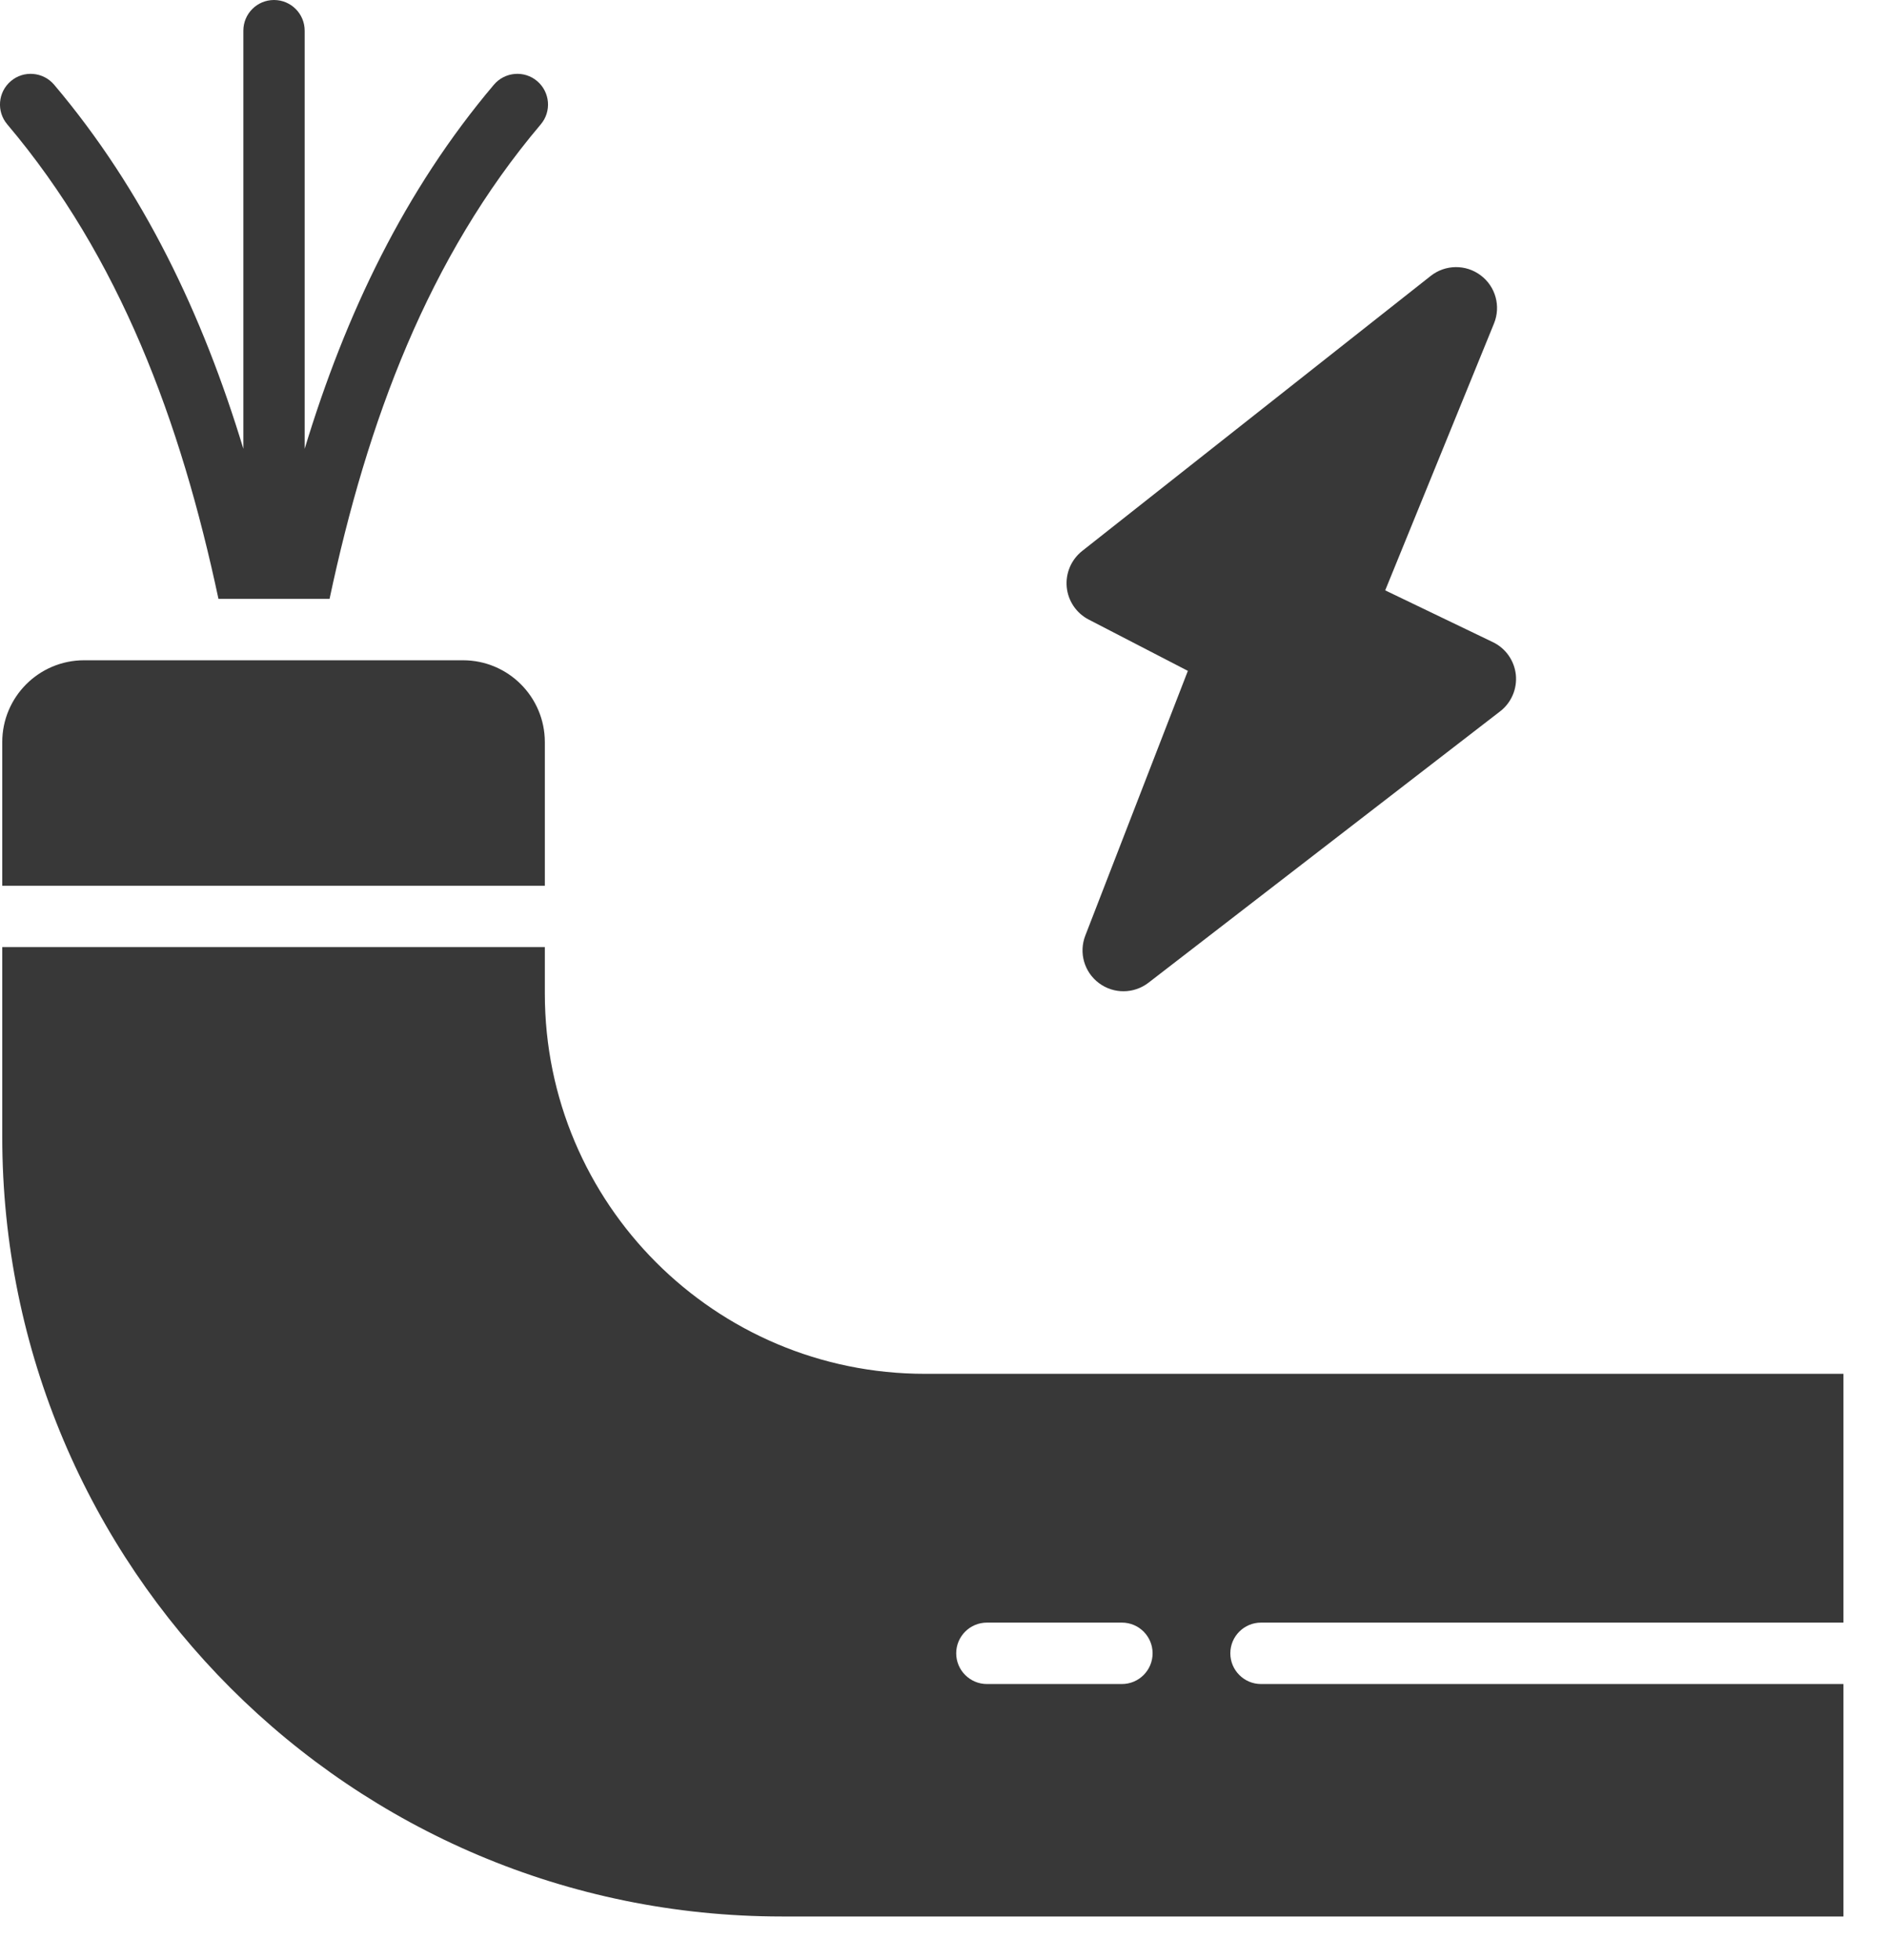
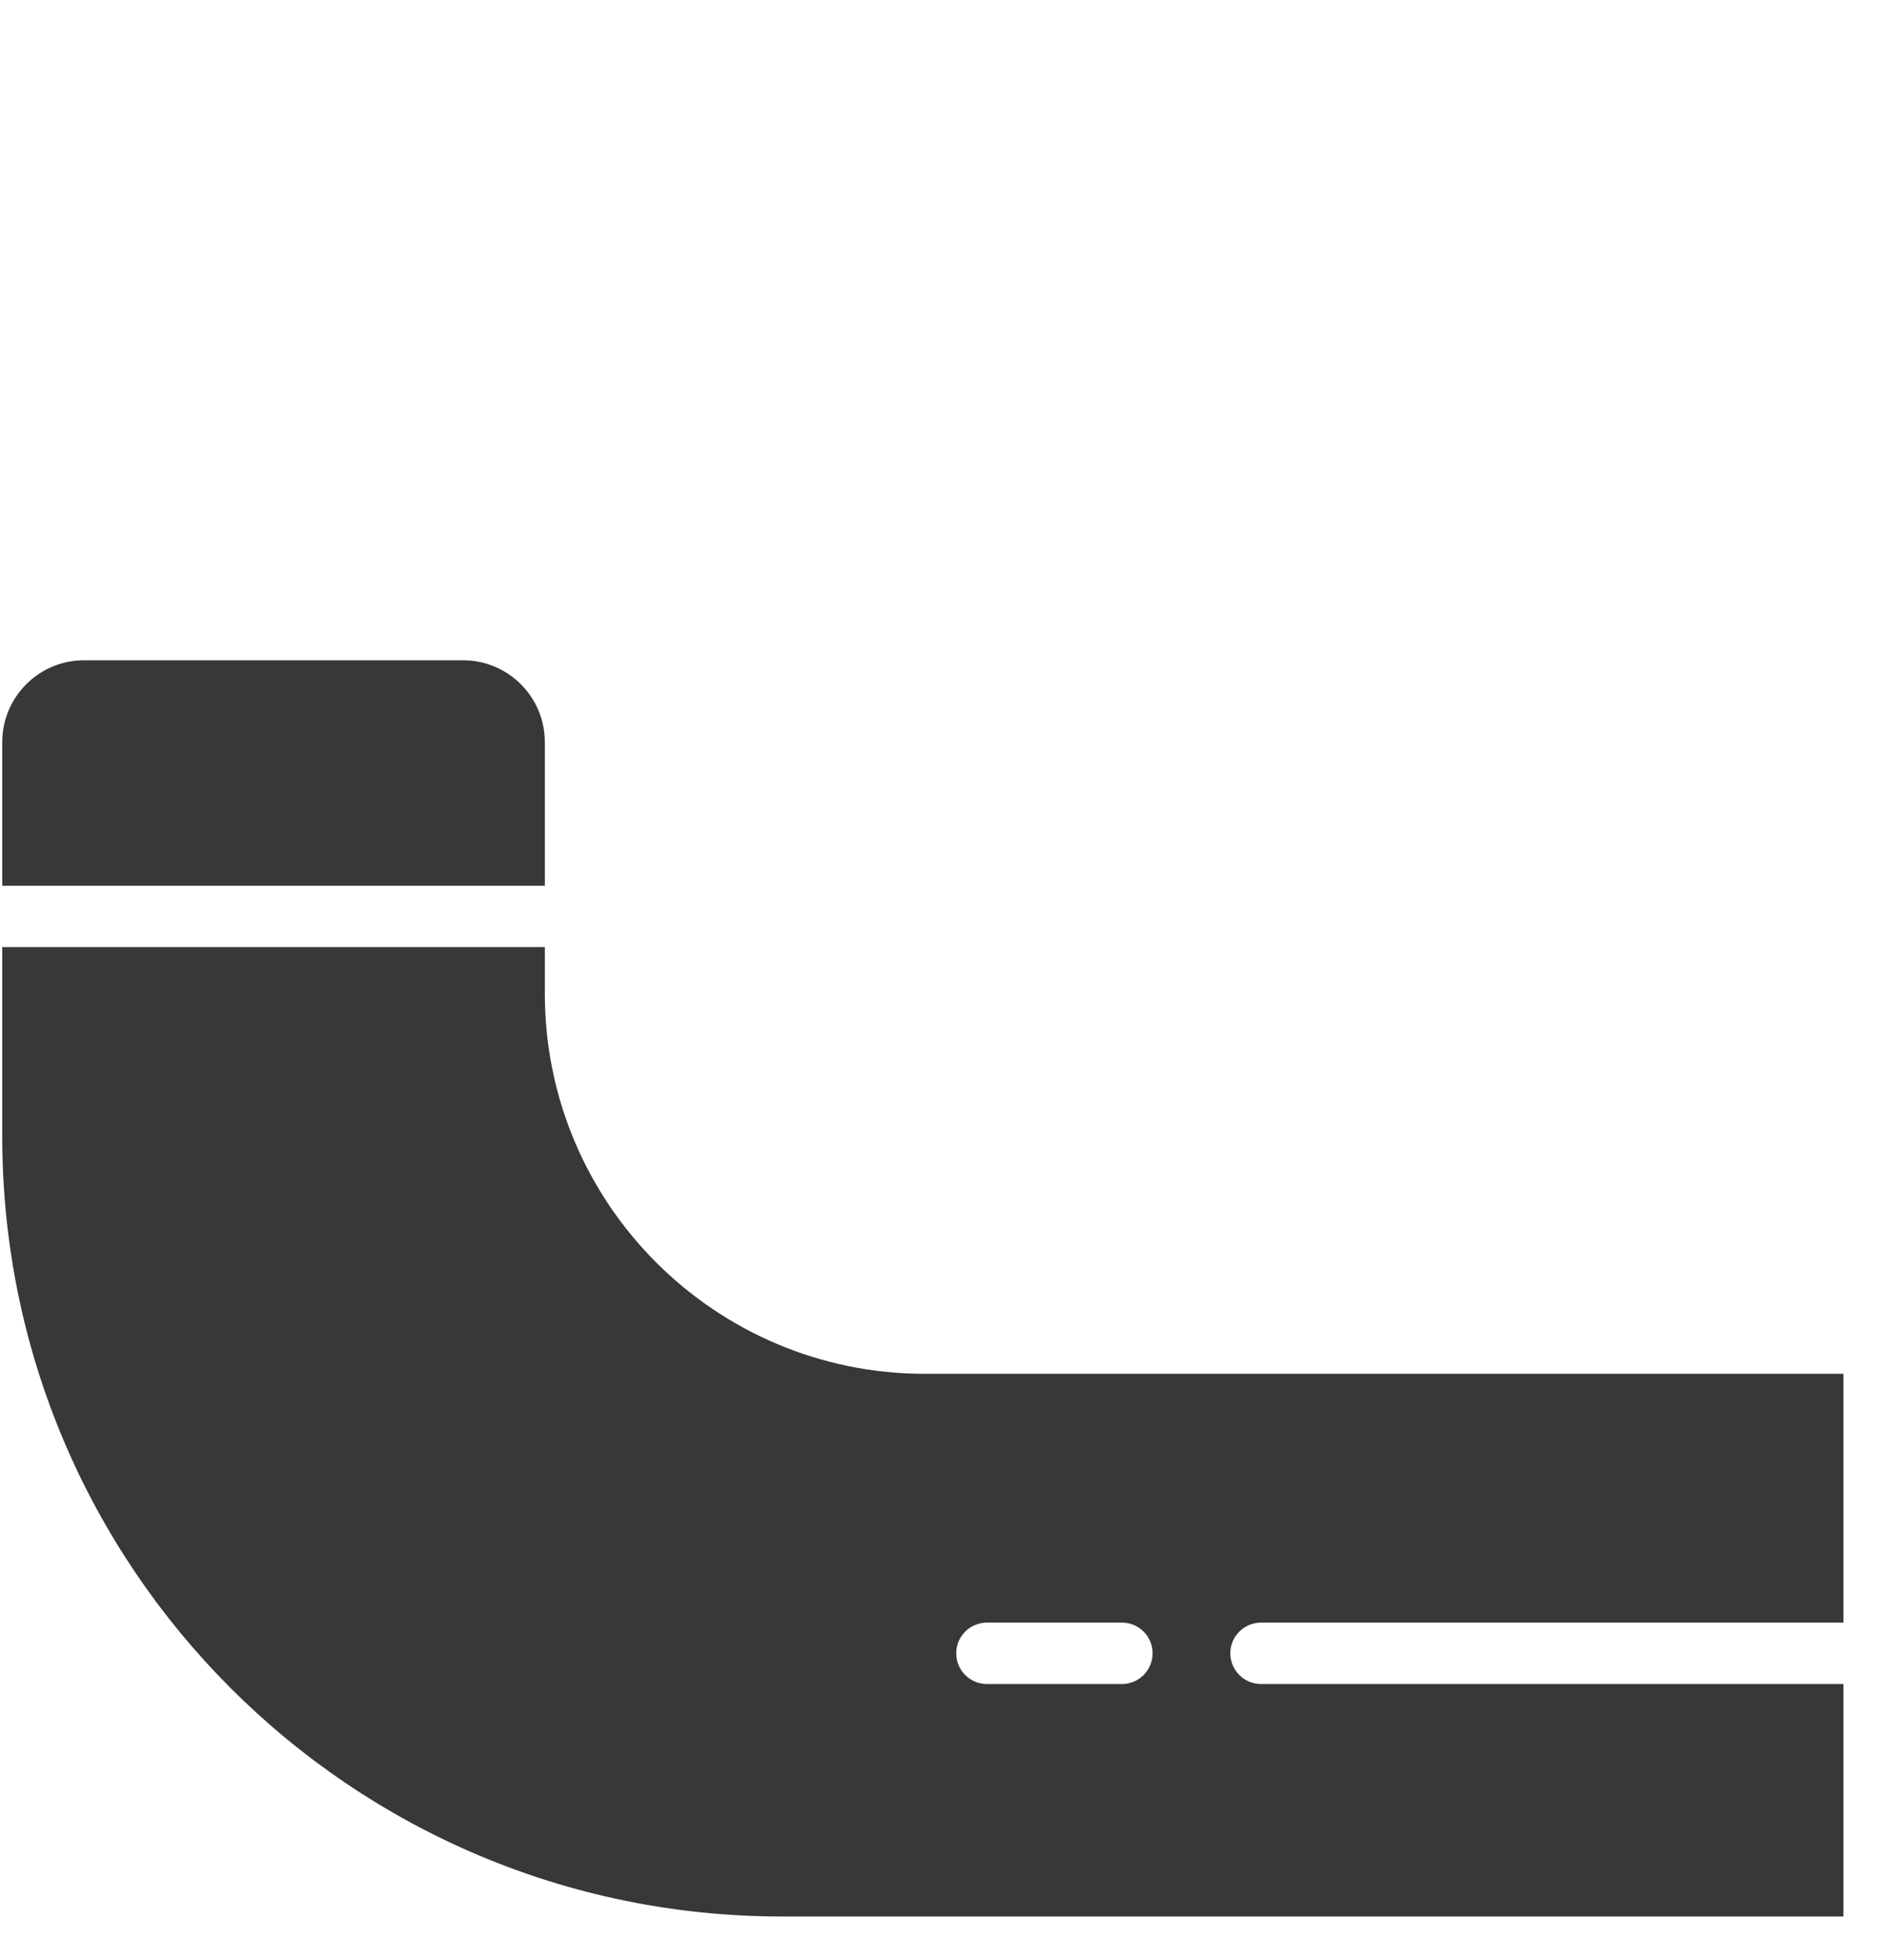
<svg xmlns="http://www.w3.org/2000/svg" width="26" height="27" viewBox="0 0 26 27" fill="none">
-   <path fill-rule="evenodd" clip-rule="evenodd" d="M19.086 8.132C19.086 8.132 19.906 8.526 20.569 8.845C20.745 8.929 20.865 9.099 20.886 9.294C20.906 9.488 20.824 9.68 20.669 9.799C19.541 10.669 17.338 12.369 15.824 13.537C15.624 13.691 15.345 13.694 15.142 13.542C14.939 13.391 14.862 13.123 14.954 12.887C15.575 11.284 16.367 9.241 16.367 9.241C16.367 9.241 15.614 8.851 15 8.534C14.83 8.446 14.716 8.277 14.698 8.087C14.68 7.896 14.76 7.709 14.91 7.59C16.007 6.725 18.186 5.006 19.714 3.8C19.915 3.642 20.198 3.639 20.402 3.793C20.607 3.946 20.682 4.219 20.585 4.456C19.92 6.087 19.086 8.132 19.086 8.132Z" fill="#383838" />
-   <path fill-rule="evenodd" clip-rule="evenodd" d="M3.01 8.249H4.541C5.061 5.801 5.9 3.545 7.451 1.713C7.602 1.535 7.579 1.268 7.401 1.117C7.223 0.966 6.956 0.989 6.805 1.167C5.575 2.621 4.761 4.326 4.198 6.182V0.423C4.198 0.189 4.009 0 3.775 0C3.542 0 3.353 0.189 3.353 0.423V6.182C2.79 4.326 1.976 2.621 0.746 1.167C0.595 0.989 0.327 0.966 0.15 1.117C-0.029 1.268 -0.051 1.535 0.1 1.713C1.65 3.545 2.489 5.801 3.01 8.249Z" fill="#383838" />
  <path fill-rule="evenodd" clip-rule="evenodd" d="M0.031 12.201H7.507C7.507 12.201 7.507 11.111 7.507 10.223C7.507 9.6 7.002 9.095 6.379 9.095C4.969 9.095 2.569 9.095 1.159 9.095C0.536 9.095 0.031 9.6 0.031 10.223V12.201Z" fill="#383838" />
  <path fill-rule="evenodd" clip-rule="evenodd" d="M25.4 23.197H17.375C17.142 23.197 16.952 23.007 16.952 22.774C16.952 22.54 17.142 22.351 17.375 22.351H25.4V18.924H12.745C9.852 18.924 7.507 16.579 7.507 13.686V13.046H0.031V15.657C0.031 21.59 4.841 26.399 10.773 26.399H25.4V23.197ZM15.458 22.351H13.598C13.365 22.351 13.175 22.54 13.175 22.774C13.175 23.007 13.365 23.197 13.598 23.197H15.458C15.692 23.197 15.881 23.007 15.881 22.774C15.881 22.54 15.692 22.351 15.458 22.351Z" fill="#383838" />
</svg>